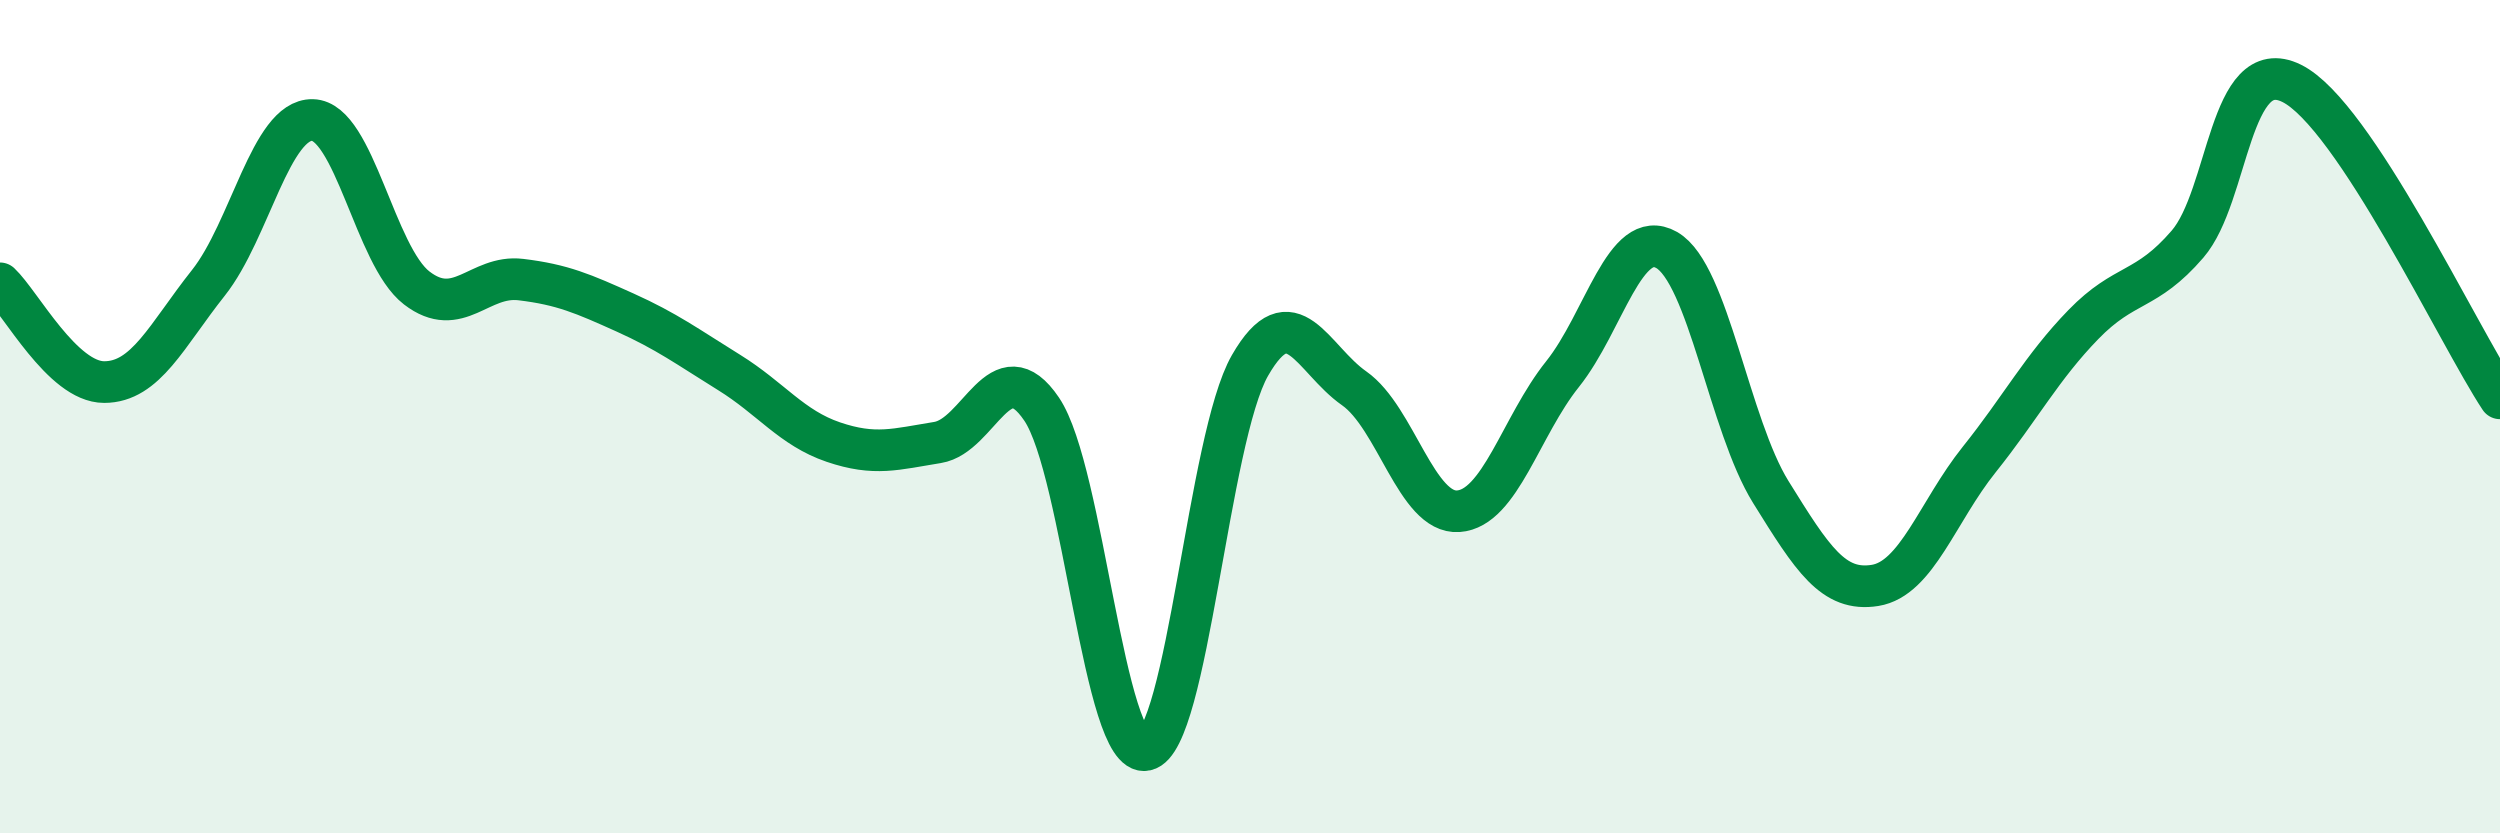
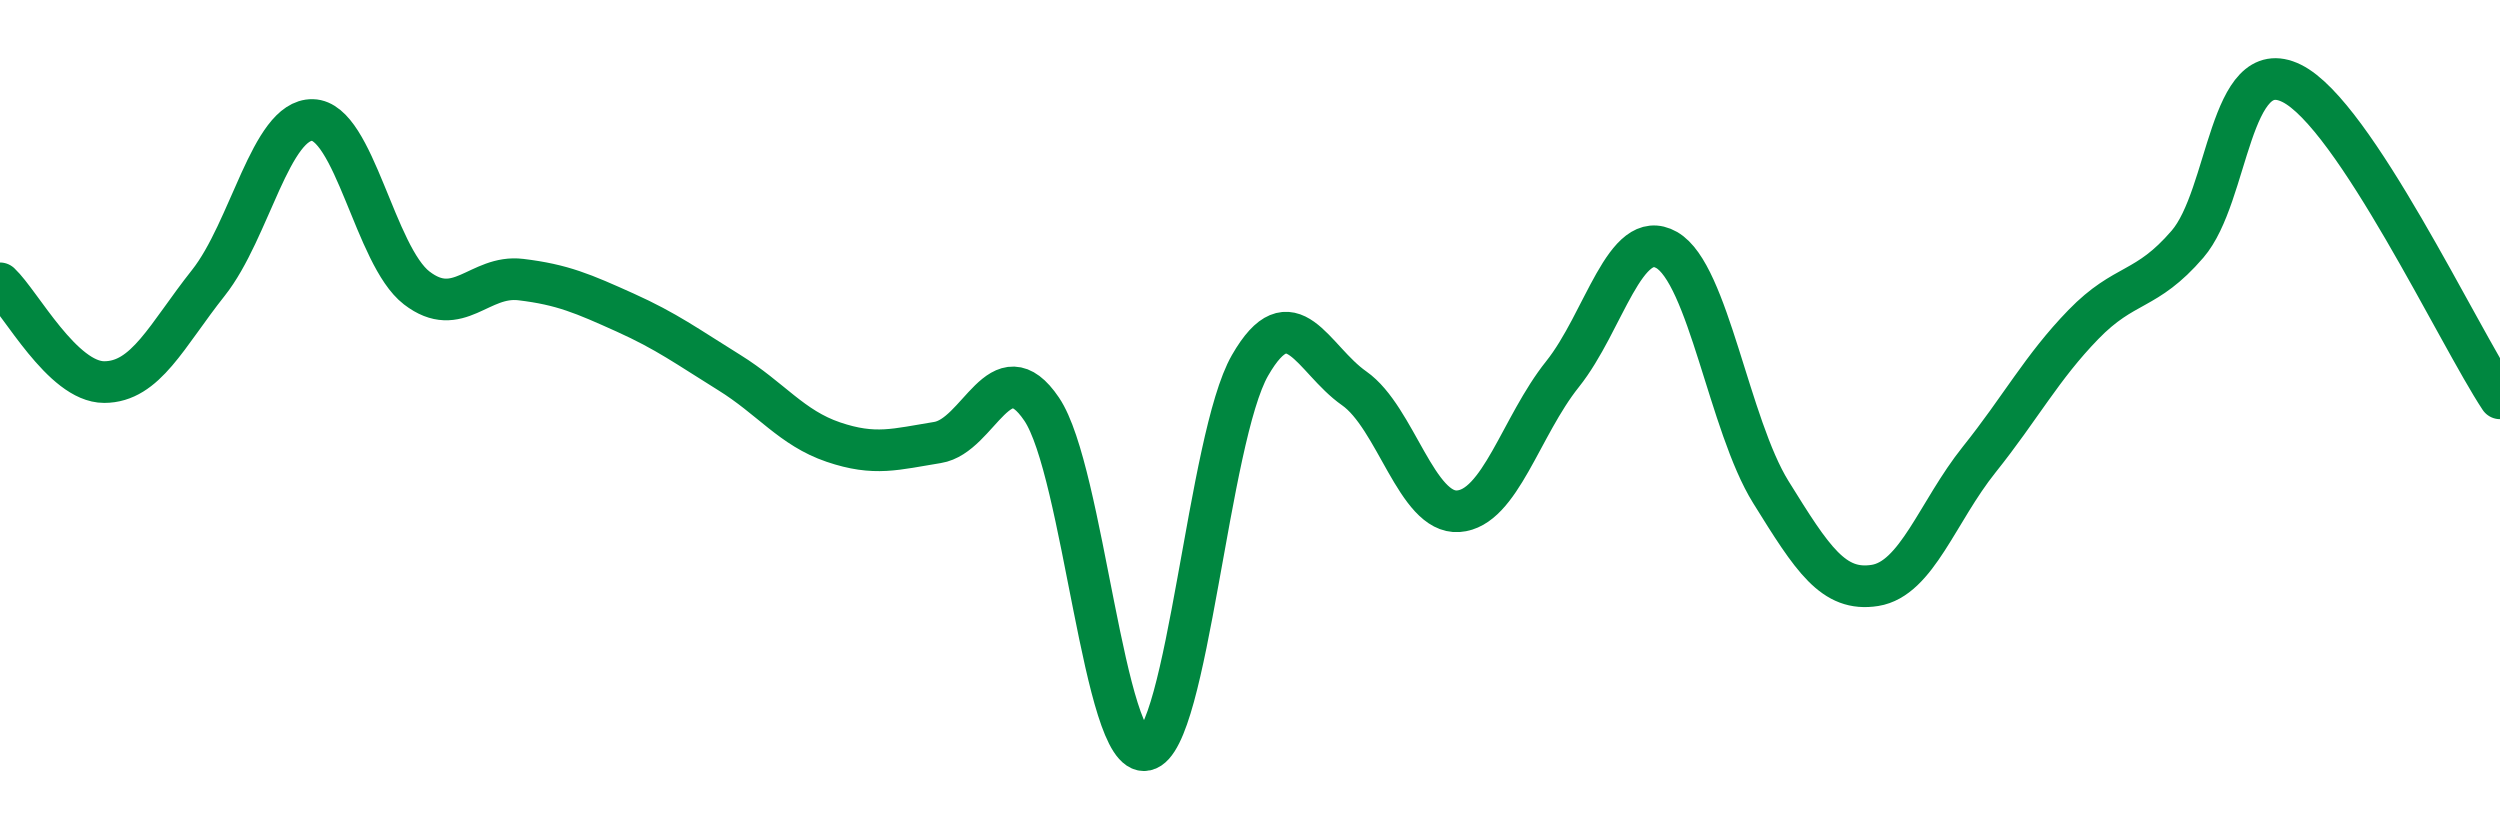
<svg xmlns="http://www.w3.org/2000/svg" width="60" height="20" viewBox="0 0 60 20">
-   <path d="M 0,6.8 C 0.5,7.27 1.5,9.17 2.5,9.17 C 3.5,9.17 4,8.05 5,6.79 C 6,5.53 6.5,2.86 7.5,2.88 C 8.5,2.9 9,6.14 10,6.91 C 11,7.68 11.5,6.59 12.5,6.71 C 13.5,6.83 14,7.05 15,7.5 C 16,7.95 16.5,8.32 17.5,8.94 C 18.5,9.56 19,10.27 20,10.61 C 21,10.95 21.5,10.78 22.5,10.62 C 23.5,10.46 24,8.34 25,9.82 C 26,11.3 26.5,18.21 27.5,18 C 28.5,17.79 29,10.51 30,8.77 C 31,7.03 31.5,8.62 32.5,9.32 C 33.5,10.02 34,12.34 35,12.27 C 36,12.2 36.5,10.23 37.5,8.98 C 38.5,7.73 39,5.43 40,6 C 41,6.57 41.5,10.2 42.5,11.81 C 43.5,13.42 44,14.21 45,14.05 C 46,13.89 46.5,12.28 47.5,11.03 C 48.5,9.78 49,8.82 50,7.79 C 51,6.76 51.5,7.02 52.5,5.86 C 53.5,4.7 53.5,1.26 55,2 C 56.5,2.74 59,8.05 60,9.56L60 20L0 20Z" fill="#008740" opacity="0.1" stroke-linecap="round" stroke-linejoin="round" />
  <path d="M 0,6.8 C 0.5,7.27 1.5,9.17 2.5,9.17 C 3.5,9.17 4,8.05 5,6.79 C 6,5.53 6.5,2.86 7.5,2.88 C 8.5,2.9 9,6.14 10,6.91 C 11,7.68 11.5,6.59 12.5,6.71 C 13.5,6.83 14,7.05 15,7.5 C 16,7.95 16.5,8.32 17.5,8.94 C 18.5,9.56 19,10.27 20,10.61 C 21,10.95 21.5,10.78 22.5,10.62 C 23.5,10.46 24,8.34 25,9.82 C 26,11.3 26.5,18.21 27.5,18 C 28.5,17.79 29,10.51 30,8.77 C 31,7.03 31.5,8.62 32.5,9.32 C 33.5,10.02 34,12.34 35,12.27 C 36,12.2 36.5,10.23 37.5,8.98 C 38.5,7.73 39,5.43 40,6 C 41,6.57 41.5,10.2 42.5,11.81 C 43.5,13.42 44,14.21 45,14.05 C 46,13.89 46.5,12.28 47.5,11.03 C 48.5,9.78 49,8.82 50,7.79 C 51,6.76 51.5,7.02 52.5,5.86 C 53.5,4.7 53.5,1.26 55,2 C 56.5,2.74 59,8.05 60,9.56" stroke="#008740" stroke-width="1" fill="none" stroke-linecap="round" stroke-linejoin="round" />
</svg>